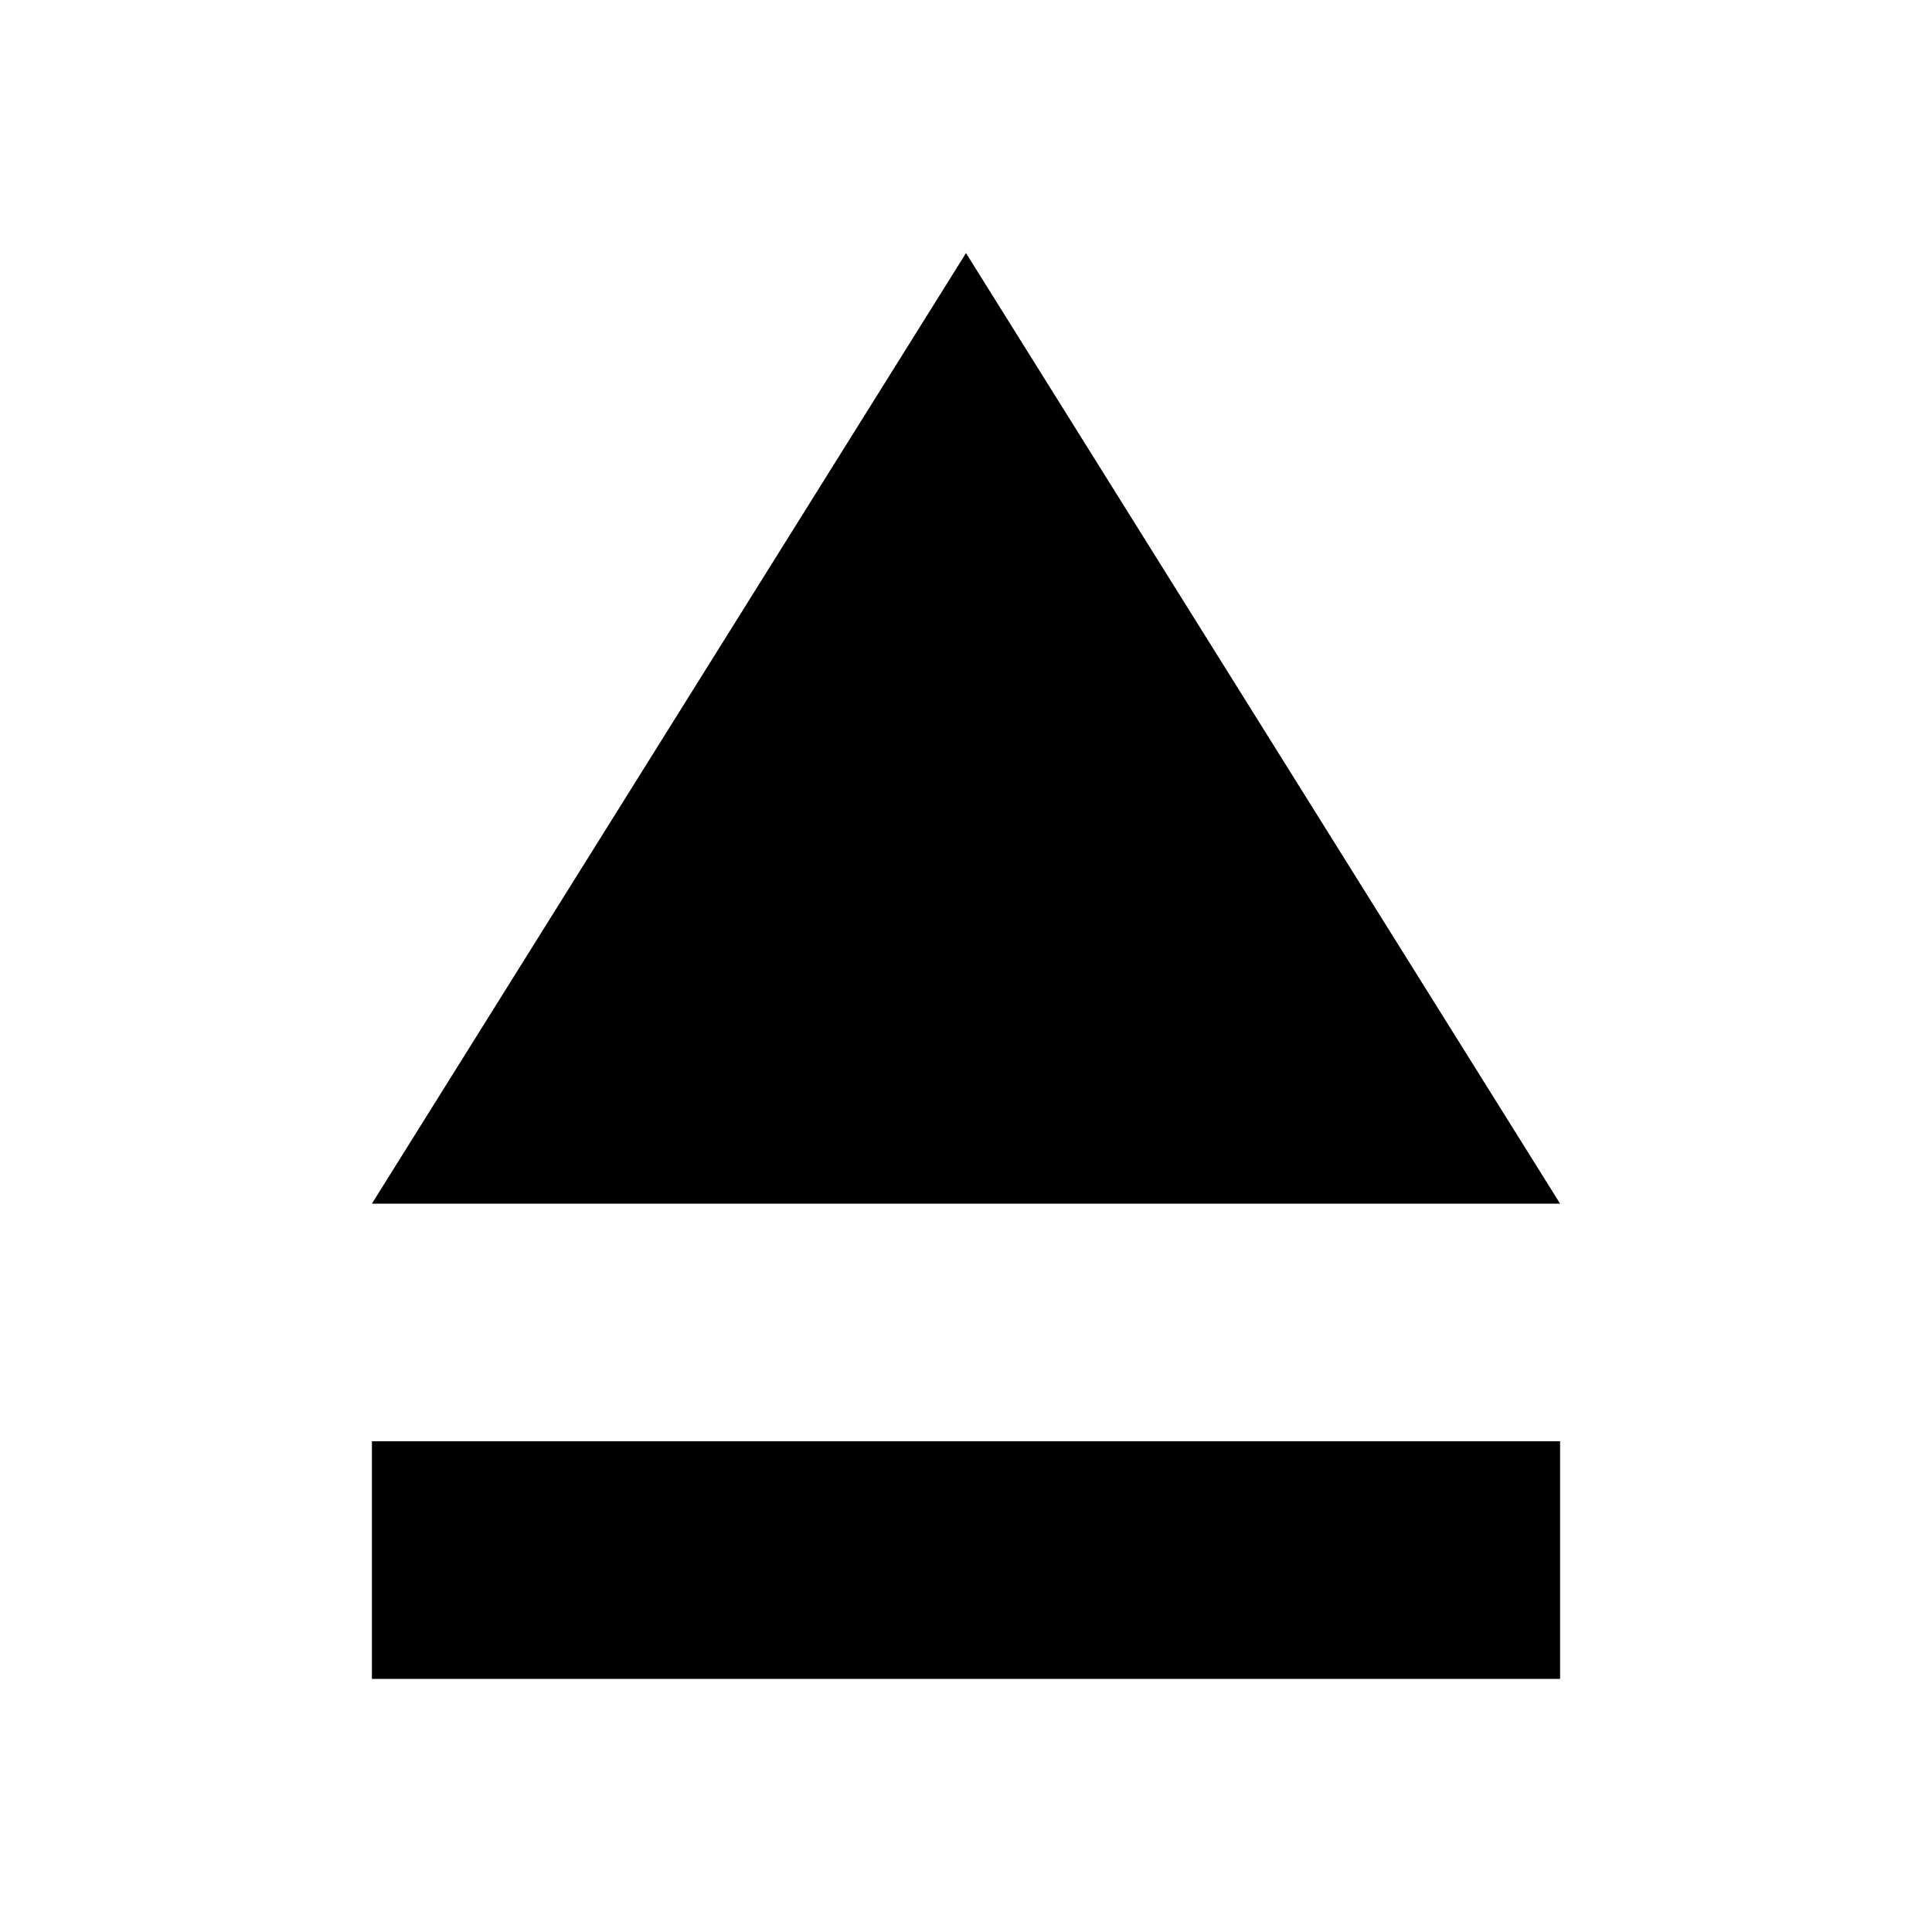
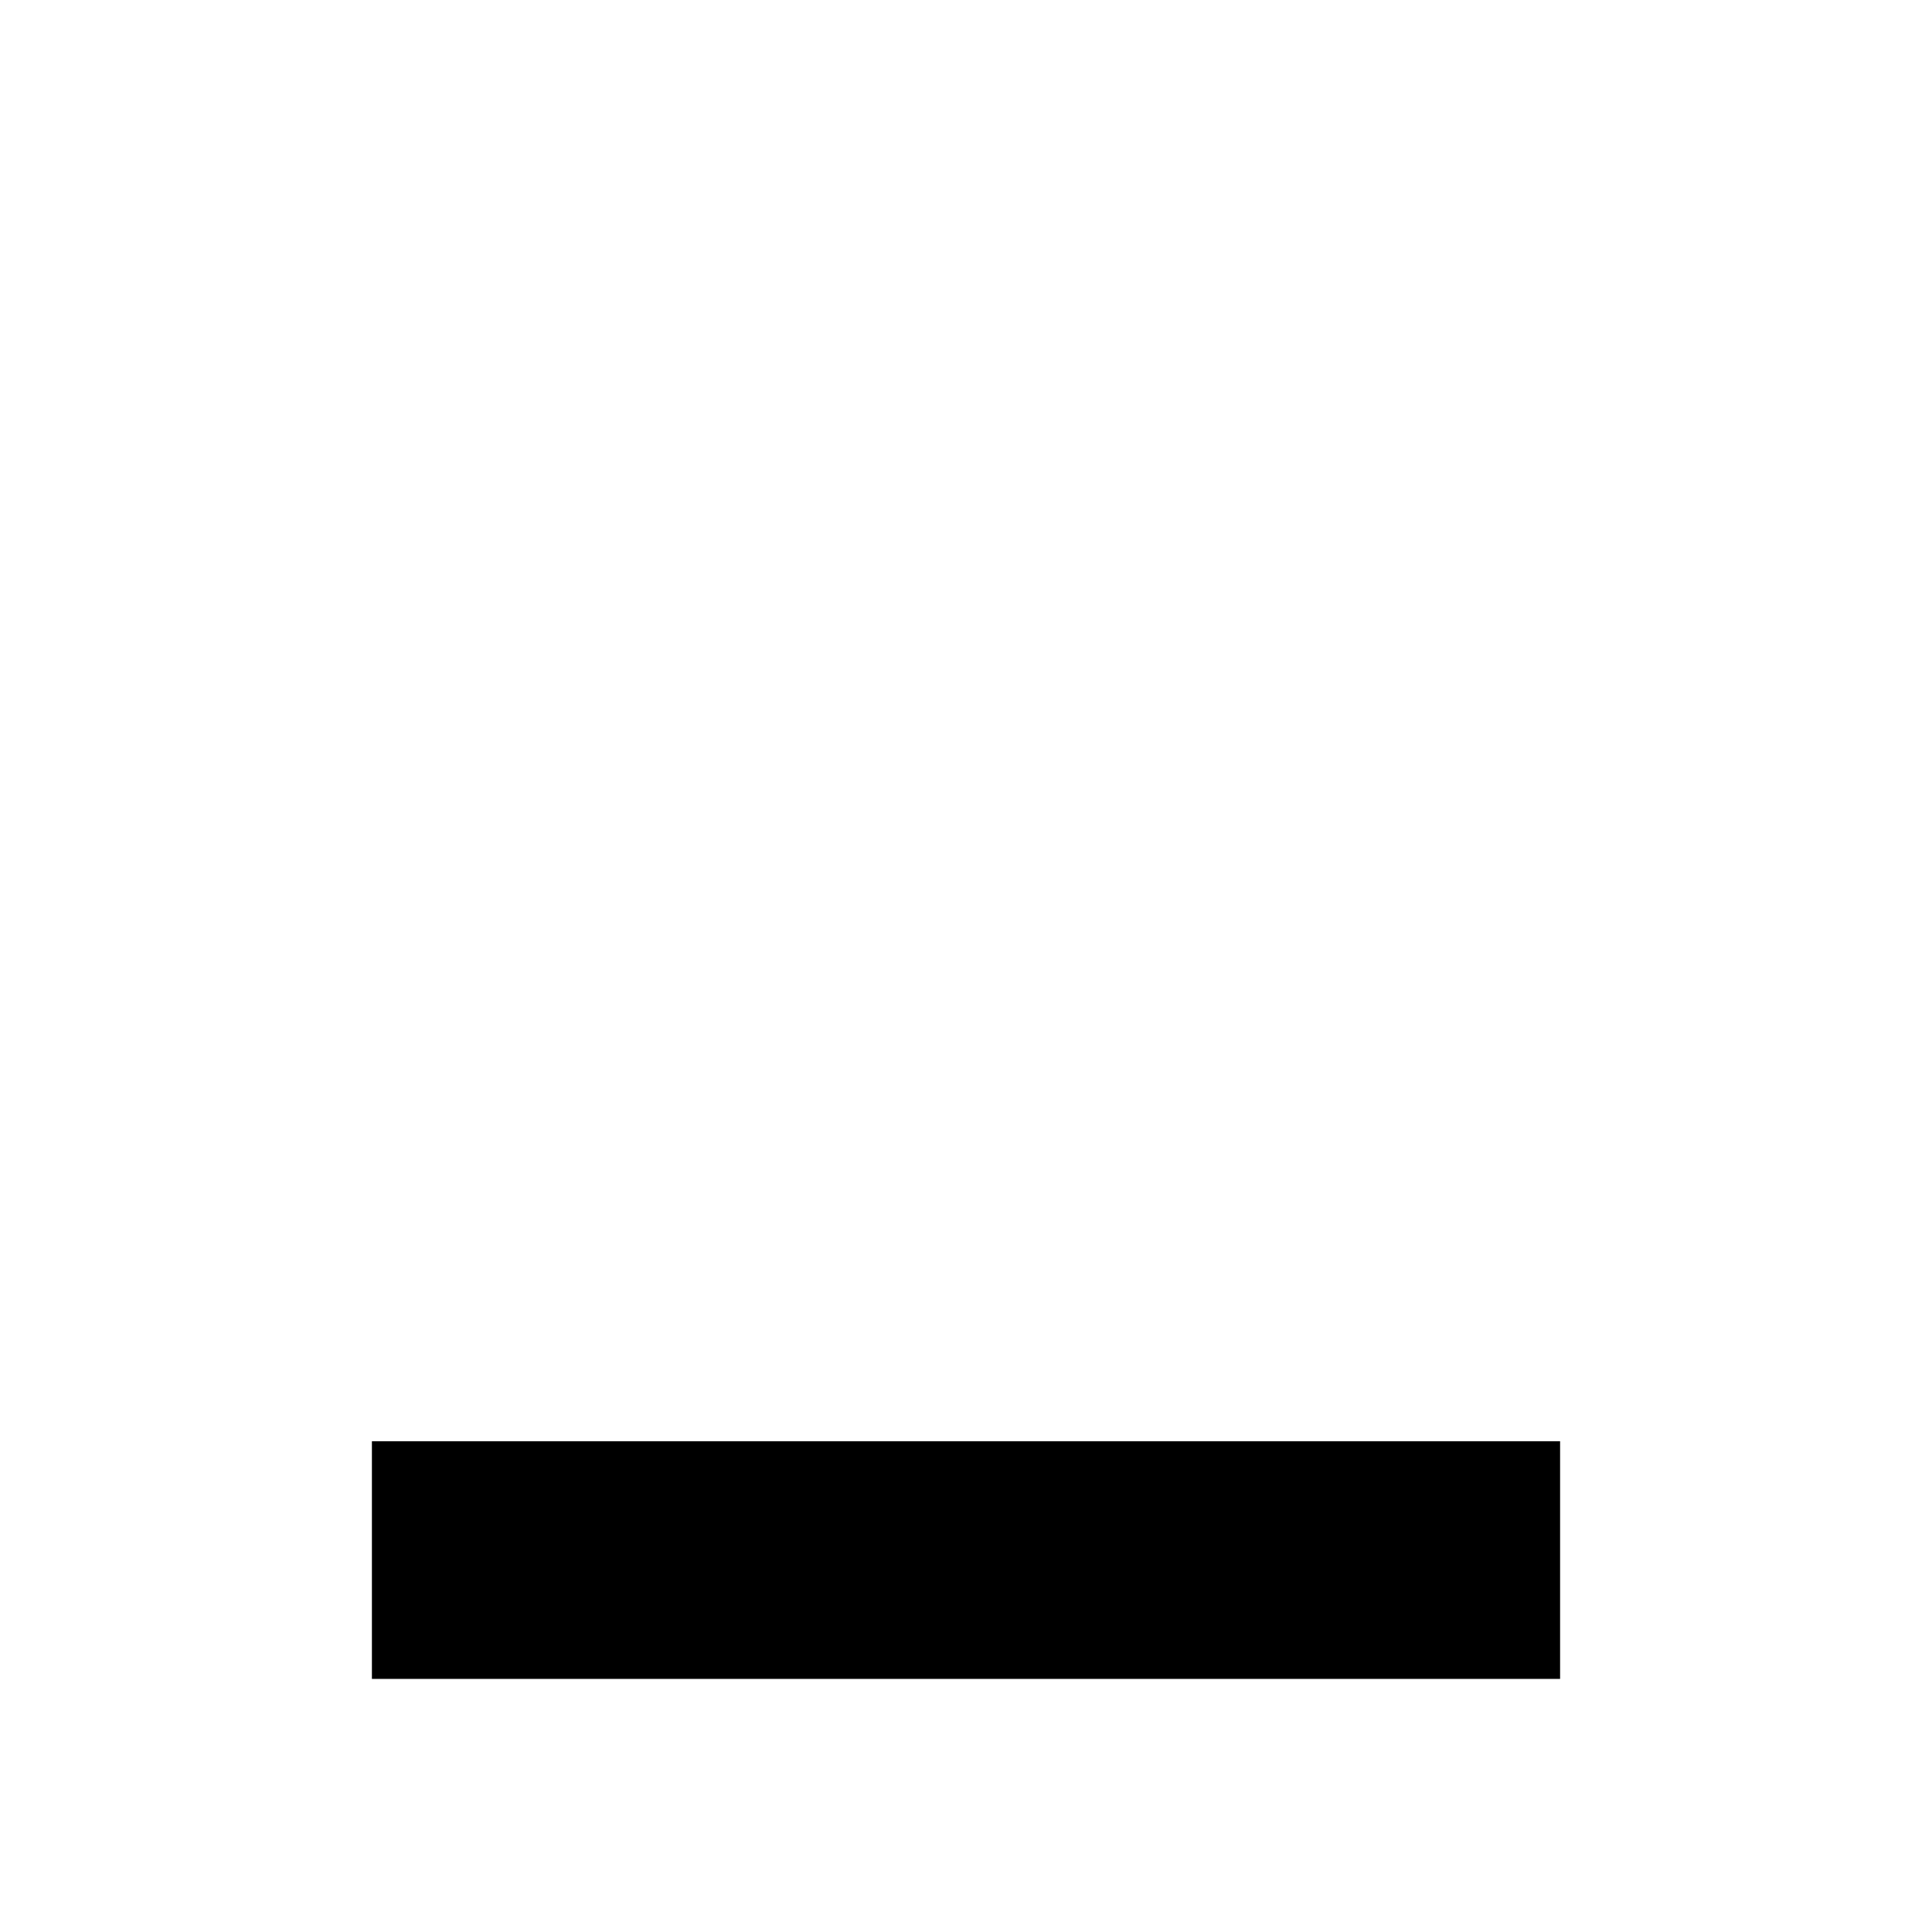
<svg xmlns="http://www.w3.org/2000/svg" fill="#000000" width="800px" height="800px" version="1.1" viewBox="144 144 512 512">
  <g>
-     <path d="m400 211.07-157.44 251.91h314.88z" />
    <path d="m242.56 525.95h314.88v62.977h-314.88z" />
  </g>
</svg>